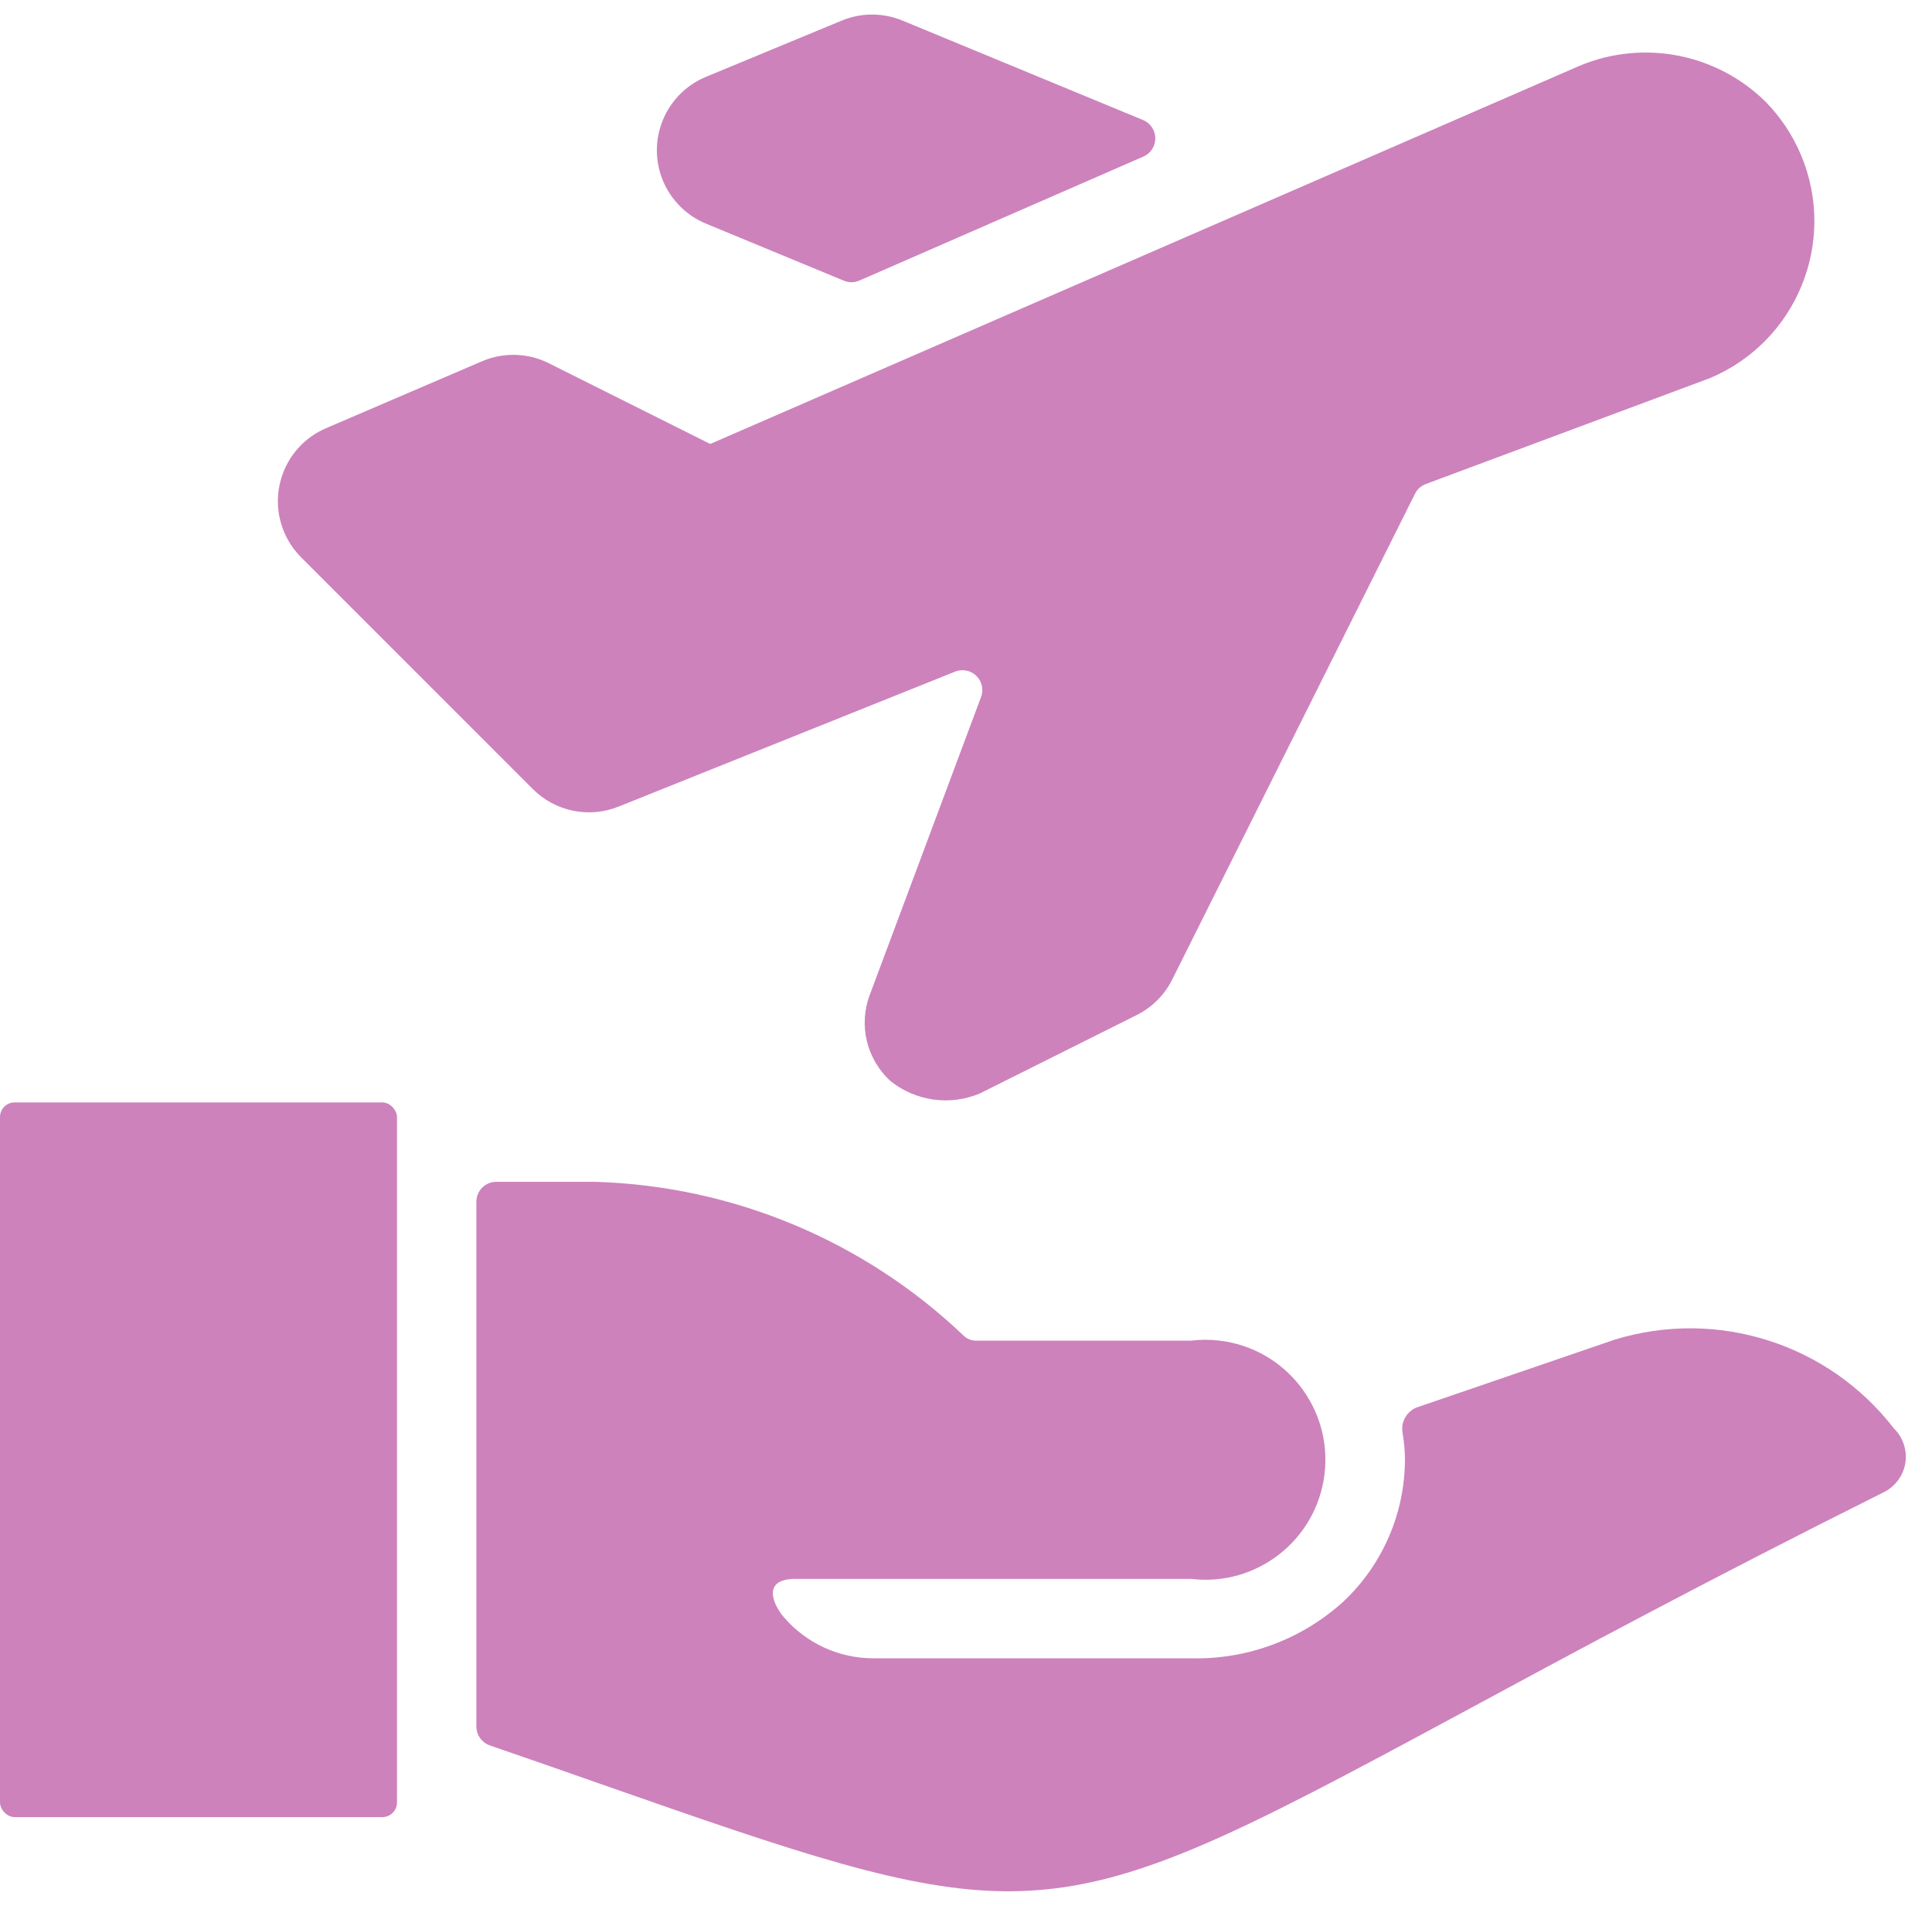
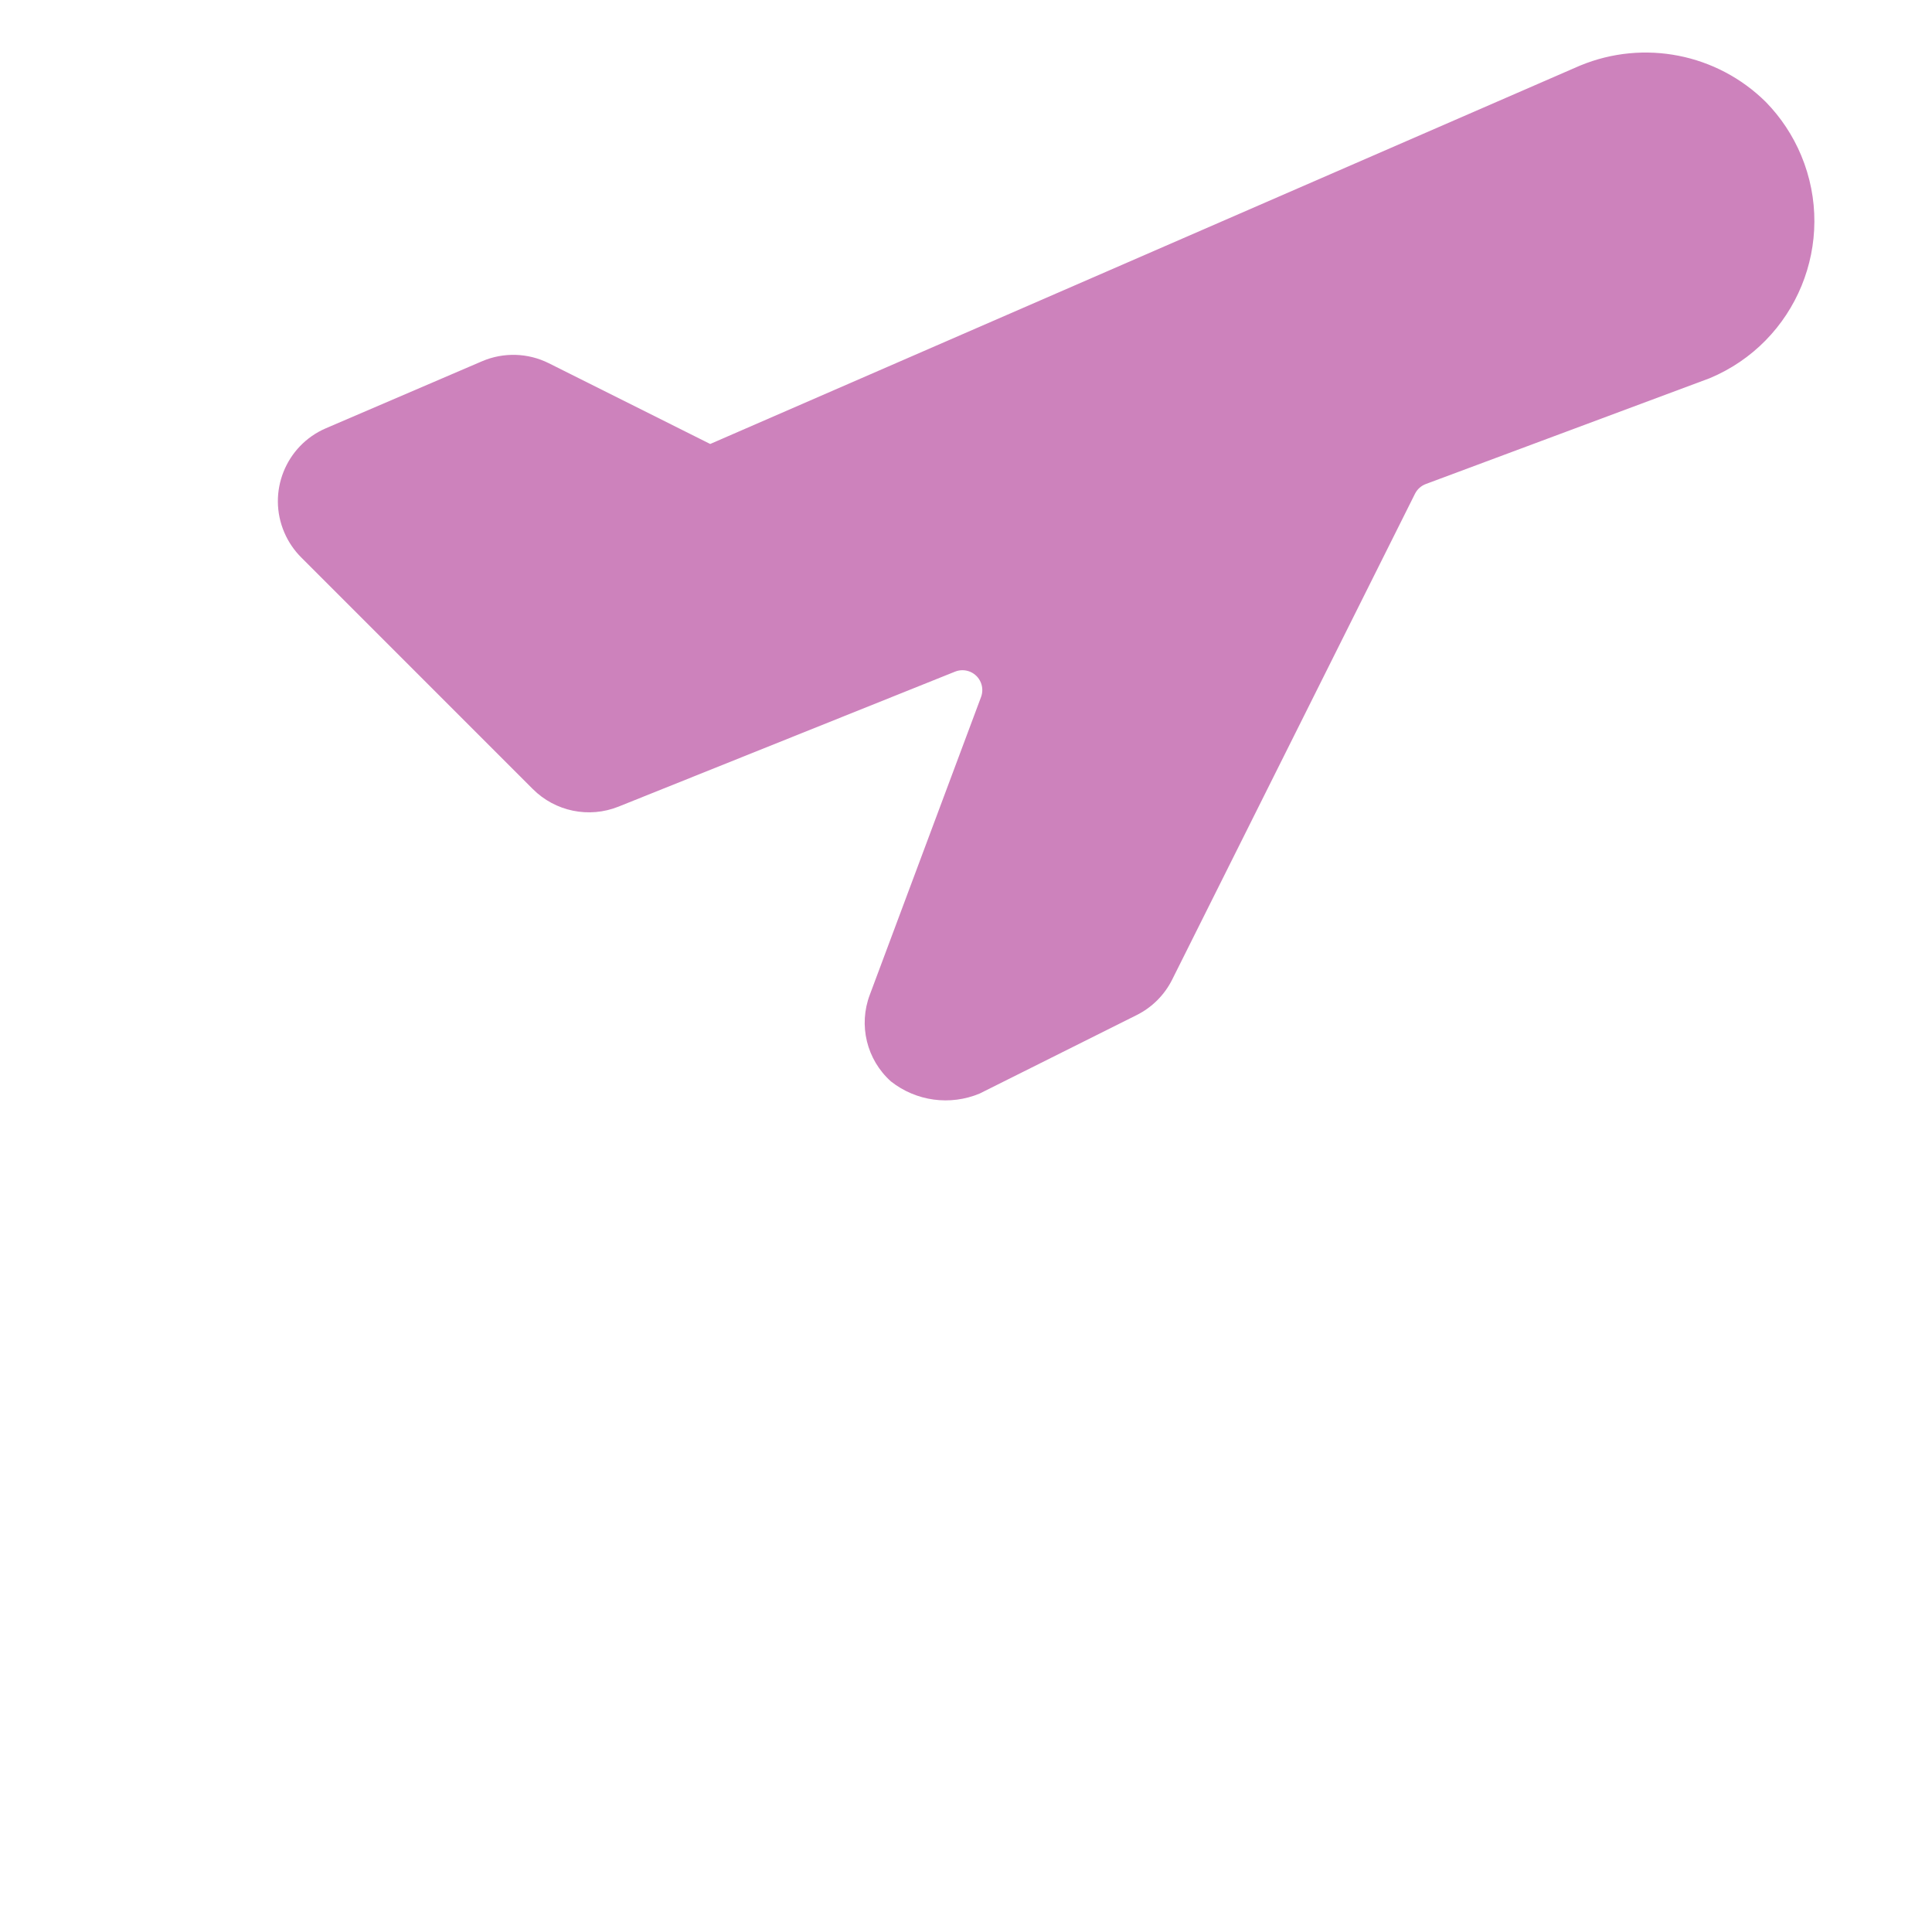
<svg xmlns="http://www.w3.org/2000/svg" width="73" height="72" viewBox="0 0 73 72">
  <g fill="#CD82BC">
-     <path d="M26.673 8.448l5.199 2.151c.191.084.409.084.6 0L43.2 5.916c.38-.164.555-.606.39-.986-.077-.18-.223-.323-.405-.397L34.098.777c-.734-.303-1.558-.303-2.292 0l-5.133 2.127c-1.53.634-2.258 2.388-1.625 3.92.305.735.89 1.32 1.625 1.624z" />
    <path d="M20.13 29.808c.849.851 2.124 1.113 3.24.666l12.717-5.1c.385-.154.821.033.975.417.07.174.072.368.006.543l-4.2 11.241c-.44 1.154-.123 2.46.798 3.282.951.749 2.234.923 3.351.456l5.931-2.964c.582-.29 1.054-.762 1.344-1.344l9.174-18.354c.086-.17.233-.3.411-.366l10.722-3.996c3.28-1.37 4.828-5.138 3.458-8.418-.314-.751-.768-1.437-1.337-2.019-1.845-1.825-4.603-2.368-7.002-1.38l-.051.021-32.832 14.28-6.099-3.051c-.788-.394-1.71-.421-2.52-.075l-5.901 2.532c-1.522.654-2.226 2.419-1.571 3.94.15.35.366.669.635.938l8.751 8.751z" />
-     <rect width="15" height="27" y="41.649" rx=".552" />
-     <path d="M71.562 53.967c-2.474-3.207-6.676-4.544-10.548-3.357l-7.5 2.568c-.368.156-.583.541-.522.936.06.342.092.688.093 1.035-.006 2.022-.84 3.953-2.31 5.343-1.574 1.438-3.644 2.211-5.775 2.157H33c-1.298.001-2.531-.564-3.378-1.548-.366-.42-.9-1.452.438-1.452H45c2.485.302 4.744-1.469 5.046-3.954.302-2.485-1.469-4.744-3.954-5.046-.363-.044-.73-.044-1.092 0h-8.1c-.179.005-.352-.06-.483-.183-3.762-3.59-8.72-5.662-13.917-5.817h-3.75c-.414 0-.75.336-.75.75v19.833c.003.322.209.607.513.711 1.5.513 2.889 1.002 4.149 1.443 7.5 2.628 11.67 4.065 15.438 4.065 4.557 0 8.523-2.1 17.1-6.723 4.092-2.211 9.183-4.959 15.987-8.358.43-.217.731-.628.807-1.104.073-.477-.087-.96-.432-1.299z" />
  </g>
</svg>